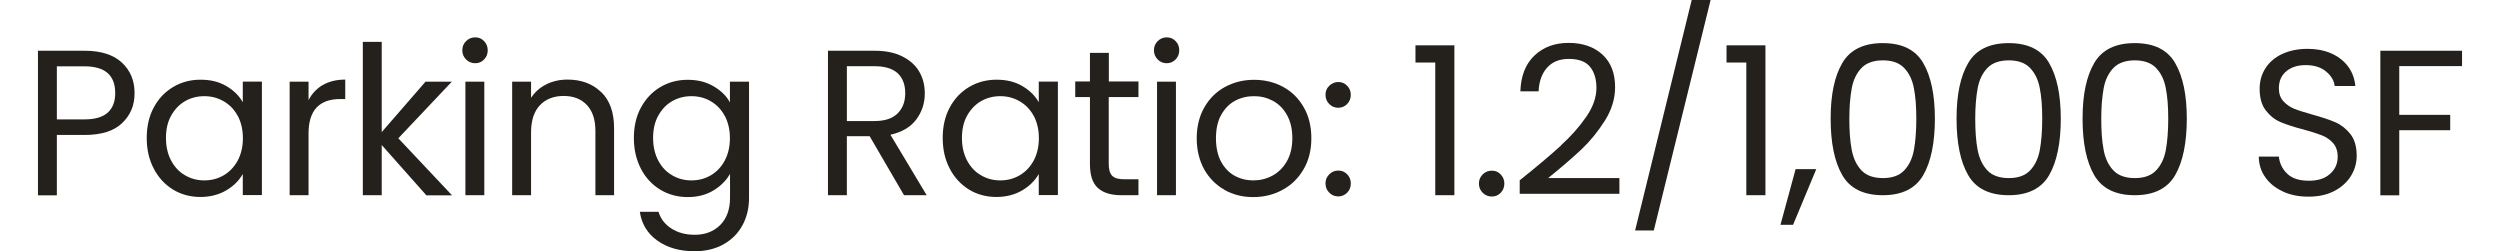
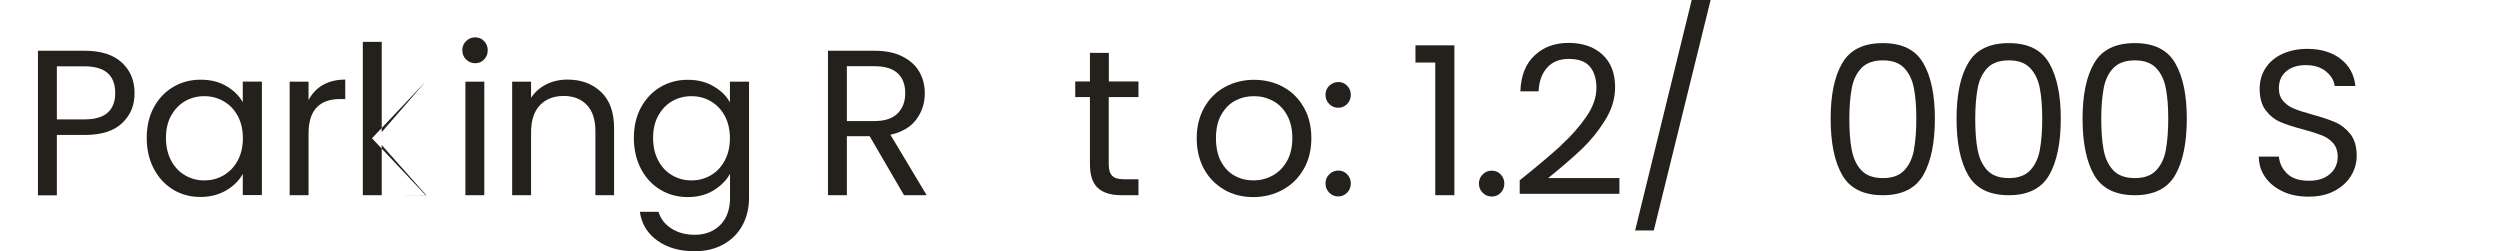
<svg xmlns="http://www.w3.org/2000/svg" id="Layer_26508adc27d3de" data-name="Layer 2" viewBox="0 0 219.3 22.72" aria-hidden="true" width="219px" height="22px">
  <defs>
    <linearGradient class="cerosgradient" data-cerosgradient="true" id="CerosGradient_idb949f0655" gradientUnits="userSpaceOnUse" x1="50%" y1="100%" x2="50%" y2="0%">
      <stop offset="0%" stop-color="#d1d1d1" />
      <stop offset="100%" stop-color="#d1d1d1" />
    </linearGradient>
    <linearGradient />
    <style>
      .cls-1-6508adc27d3de{
        fill: #24211c;
        stroke-width: 0px;
      }
    </style>
  </defs>
  <path class="cls-1-6508adc27d3de" d="m7.62,11.13c-.74.72-1.88,1.08-3.4,1.08H1.71v5.46H0V4.59h4.22c1.48,0,2.6.36,3.37,1.07.77.71,1.15,1.63,1.15,2.76s-.37,1.99-1.12,2.71Zm-1.3-.95c.45-.41.67-1,.67-1.76,0-1.61-.92-2.42-2.78-2.42H1.71v4.8h2.51c.95,0,1.65-.21,2.1-.62Z" />
  <path class="cls-1-6508adc27d3de" d="m10.48,9.72c.42-.79,1.01-1.41,1.75-1.85.74-.44,1.57-.66,2.48-.66s1.68.19,2.34.58c.66.39,1.15.87,1.48,1.46v-1.87h1.73v10.27h-1.73v-1.91c-.34.6-.84,1.1-1.51,1.49s-1.45.59-2.33.59-1.74-.22-2.47-.67-1.32-1.08-1.74-1.89c-.43-.81-.64-1.74-.64-2.78s.21-1.97.64-2.76Zm7.59.76c-.31-.57-.73-1.01-1.27-1.32s-1.12-.46-1.75-.46-1.22.15-1.74.45c-.52.3-.94.74-1.26,1.31s-.47,1.25-.47,2.02.16,1.47.47,2.05.73,1.03,1.26,1.33c.53.31,1.11.46,1.74.46s1.22-.15,1.75-.46.95-.75,1.27-1.33c.31-.58.47-1.26.47-2.03s-.16-1.45-.47-2.03Z" />
  <path class="cls-1-6508adc27d3de" d="m25.77,7.69c.56-.32,1.23-.49,2.03-.49v1.76h-.45c-1.91,0-2.87,1.04-2.87,3.11v5.59h-1.71V7.39h1.71v1.67c.3-.59.73-1.04,1.28-1.37Z" />
-   <path class="cls-1-6508adc27d3de" d="m35.13,17.66l-4.03-4.54v4.54h-1.71V3.79h1.71v8.16l3.96-4.56h2.38l-4.84,5.12,4.86,5.16h-2.33Z" />
+   <path class="cls-1-6508adc27d3de" d="m35.13,17.66l-4.03-4.54v4.54h-1.71V3.79h1.71v8.16l3.96-4.56l-4.84,5.12,4.86,5.16h-2.33Z" />
  <path class="cls-1-6508adc27d3de" d="m38.73,5.38c-.22-.22-.34-.5-.34-.83s.11-.6.34-.83.5-.34.83-.34.58.11.8.34.33.5.33.83-.11.6-.33.83-.48.34-.8.34-.6-.11-.83-.34Zm1.65,2.01v10.27h-1.71V7.39h1.71Z" />
  <path class="cls-1-6508adc27d3de" d="m50.96,8.33c.78.76,1.16,1.85,1.16,3.27v6.06h-1.69v-5.81c0-1.03-.26-1.81-.77-2.35-.51-.54-1.21-.82-2.1-.82s-1.62.28-2.15.84-.8,1.38-.8,2.46v5.68h-1.71V7.39h1.71v1.46c.34-.52.8-.93,1.38-1.22.58-.29,1.22-.43,1.92-.43,1.25,0,2.26.38,3.04,1.13Z" />
  <path class="cls-1-6508adc27d3de" d="m61.11,7.8c.67.39,1.17.87,1.49,1.46v-1.87h1.73v10.5c0,.94-.2,1.77-.6,2.5s-.97,1.3-1.72,1.72c-.74.41-1.61.62-2.6.62-1.35,0-2.47-.32-3.37-.96-.9-.64-1.43-1.51-1.59-2.61h1.69c.19.63.57,1.13,1.16,1.51.59.38,1.29.57,2.12.57.94,0,1.7-.29,2.3-.88.59-.59.89-1.41.89-2.47v-2.16c-.34.6-.84,1.1-1.5,1.5-.66.4-1.44.6-2.33.6s-1.74-.22-2.48-.67c-.74-.45-1.33-1.08-1.75-1.89s-.64-1.74-.64-2.78.21-1.97.64-2.76c.43-.79,1.01-1.41,1.75-1.85.74-.44,1.57-.66,2.48-.66s1.66.19,2.33.58Zm1.02,2.68c-.31-.57-.73-1.01-1.26-1.32-.53-.31-1.12-.46-1.75-.46s-1.22.15-1.74.45c-.53.3-.94.74-1.26,1.31s-.47,1.25-.47,2.02.16,1.47.47,2.05.73,1.03,1.26,1.33c.52.31,1.11.46,1.74.46s1.22-.15,1.75-.46c.53-.31.95-.75,1.26-1.33s.47-1.26.47-2.03-.16-1.45-.47-2.03Z" />
  <path class="cls-1-6508adc27d3de" d="m78.35,17.66l-3.11-5.34h-2.06v5.34h-1.71V4.59h4.22c.99,0,1.82.17,2.5.51.68.34,1.19.79,1.53,1.37.34.58.51,1.23.51,1.97,0,.9-.26,1.69-.78,2.38-.52.69-1.3,1.14-2.33,1.37l3.28,5.47h-2.04Zm-5.17-6.71h2.51c.92,0,1.62-.23,2.08-.69.46-.46.69-1.06.69-1.83s-.23-1.38-.68-1.8c-.46-.42-1.15-.64-2.09-.64h-2.51v4.95Z" />
-   <path class="cls-1-6508adc27d3de" d="m82.49,9.72c.42-.79,1.01-1.41,1.75-1.85.74-.44,1.57-.66,2.48-.66s1.68.19,2.34.58c.66.39,1.15.87,1.48,1.46v-1.87h1.73v10.27h-1.73v-1.91c-.34.6-.84,1.1-1.51,1.49s-1.45.59-2.33.59-1.74-.22-2.47-.67-1.32-1.08-1.74-1.89c-.43-.81-.64-1.74-.64-2.78s.21-1.97.64-2.76Zm7.59.76c-.31-.57-.73-1.01-1.27-1.32s-1.12-.46-1.75-.46-1.22.15-1.74.45c-.52.3-.94.74-1.26,1.31s-.47,1.25-.47,2.02.16,1.47.47,2.05.73,1.03,1.26,1.33c.53.31,1.11.46,1.74.46s1.22-.15,1.75-.46.95-.75,1.27-1.33c.31-.58.47-1.26.47-2.03s-.16-1.45-.47-2.03Z" />
  <path class="cls-1-6508adc27d3de" d="m96.87,8.79v6.06c0,.5.11.85.32,1.06.21.21.58.31,1.11.31h1.26v1.44h-1.54c-.95,0-1.66-.22-2.14-.66-.48-.44-.71-1.16-.71-2.16v-6.06h-1.33v-1.41h1.33v-2.59h1.71v2.59h2.68v1.41h-2.68Z" />
-   <path class="cls-1-6508adc27d3de" d="m101.3,5.38c-.22-.22-.34-.5-.34-.83s.11-.6.34-.83.5-.34.82-.34.58.11.8.34c.22.22.33.5.33.83s-.11.6-.33.83c-.22.22-.49.34-.8.34s-.6-.11-.82-.34Zm1.65,2.01v10.27h-1.71V7.39h1.71Z" />
  <path class="cls-1-6508adc27d3de" d="m107.34,17.17c-.78-.44-1.39-1.06-1.84-1.86-.44-.81-.67-1.74-.67-2.8s.23-1.98.68-2.78c.46-.81,1.08-1.43,1.87-1.86.79-.43,1.67-.65,2.64-.65s1.86.22,2.64.65c.79.43,1.41,1.05,1.86,1.85.46.8.68,1.73.68,2.79s-.23,2-.7,2.8c-.47.81-1.1,1.43-1.9,1.86-.8.44-1.69.66-2.66.66s-1.83-.22-2.62-.66Zm4.34-1.28c.54-.29.97-.72,1.3-1.29.33-.57.5-1.28.5-2.1s-.16-1.52-.49-2.1c-.32-.58-.75-1-1.27-1.28-.53-.28-1.09-.42-1.71-.42s-1.2.14-1.72.42-.93.71-1.25,1.28-.47,1.28-.47,2.1.15,1.54.46,2.12c.31.57.72,1,1.23,1.28.51.28,1.08.42,1.69.42s1.19-.14,1.73-.43Z" />
  <path class="cls-1-6508adc27d3de" d="m116.82,9.41c-.22-.22-.34-.5-.34-.83s.11-.6.34-.82.5-.34.82-.34.58.11.8.34c.22.22.33.5.33.82s-.11.6-.33.83c-.22.22-.49.34-.8.34s-.6-.11-.82-.34Zm0,8.02c-.22-.22-.34-.5-.34-.83s.11-.6.34-.83.5-.34.82-.34.58.11.8.34c.22.22.33.5.33.83s-.11.6-.33.83c-.22.22-.49.34-.8.34s-.6-.11-.82-.34Z" />
  <path class="cls-1-6508adc27d3de" d="m124.62,5.66v-1.56h3.52v13.56h-1.73V5.66h-1.8Z" />
  <path class="cls-1-6508adc27d3de" d="m130.7,17.44c-.22-.22-.34-.5-.34-.83s.11-.6.34-.83.5-.34.83-.34.58.11.8.34.33.5.33.83-.11.6-.33.83-.48.34-.8.34-.6-.11-.83-.34Z" />
  <path class="cls-1-6508adc27d3de" d="m137.78,13.15c.9-.82,1.66-1.67,2.28-2.57.62-.89.93-1.77.93-2.63,0-.81-.2-1.45-.59-1.92-.39-.47-1.03-.7-1.9-.7s-1.51.27-1.98.8c-.47.53-.72,1.24-.76,2.13h-1.65c.05-1.4.47-2.48,1.28-3.24.8-.76,1.83-1.14,3.09-1.14s2.31.36,3.07,1.07c.76.71,1.13,1.69,1.13,2.94,0,1.04-.31,2.05-.93,3.03s-1.32,1.84-2.11,2.59c-.79.74-1.79,1.61-3.02,2.6h6.45v1.42h-9.02v-1.22c1.59-1.27,2.83-2.32,3.73-3.14Z" />
  <path class="cls-1-6508adc27d3de" d="m151.32,0l-5.14,20.85h-1.69l5.12-20.85h1.71Z" />
-   <path class="cls-1-6508adc27d3de" d="m152.76,5.66v-1.56h3.52v13.56h-1.73V5.66h-1.8Z" />
-   <path class="cls-1-6508adc27d3de" d="m160.88,15.3l-2.1,5.04h-1.14l1.37-5.04h1.88Z" />
  <path class="cls-1-6508adc27d3de" d="m163.23,5.71c.7-1.21,1.93-1.81,3.67-1.81s2.96.6,3.66,1.81,1.05,2.88,1.05,5.03-.35,3.89-1.05,5.1c-.7,1.21-1.92,1.82-3.66,1.82s-2.98-.61-3.67-1.82c-.7-1.21-1.05-2.91-1.05-5.1s.35-3.83,1.05-5.03Zm6.48,2.27c-.14-.76-.44-1.37-.88-1.83-.44-.46-1.08-.69-1.92-.69s-1.5.23-1.94.69c-.44.46-.74,1.07-.88,1.83-.14.76-.22,1.68-.22,2.77s.07,2.07.22,2.83.44,1.37.88,1.84c.44.46,1.09.69,1.94.69s1.48-.23,1.92-.69c.44-.46.74-1.08.88-1.84.14-.76.22-1.71.22-2.83s-.07-2.01-.22-2.77Z" />
  <path class="cls-1-6508adc27d3de" d="m174.62,5.71c.7-1.21,1.93-1.81,3.67-1.81s2.96.6,3.66,1.81c.7,1.21,1.05,2.88,1.05,5.03s-.35,3.89-1.05,5.1c-.7,1.21-1.92,1.82-3.66,1.82s-2.98-.61-3.67-1.82c-.7-1.21-1.05-2.91-1.05-5.1s.35-3.83,1.05-5.03Zm6.48,2.27c-.14-.76-.44-1.37-.88-1.83-.44-.46-1.08-.69-1.92-.69s-1.5.23-1.94.69c-.44.46-.74,1.07-.88,1.83-.14.76-.22,1.68-.22,2.77s.07,2.07.22,2.83.44,1.37.88,1.84c.44.46,1.09.69,1.94.69s1.48-.23,1.92-.69c.44-.46.74-1.08.88-1.84s.22-1.71.22-2.83-.07-2.01-.22-2.77Z" />
  <path class="cls-1-6508adc27d3de" d="m186.02,5.71c.7-1.21,1.93-1.81,3.67-1.81s2.96.6,3.66,1.81c.7,1.21,1.05,2.88,1.05,5.03s-.35,3.89-1.05,5.1c-.7,1.21-1.92,1.82-3.66,1.82s-2.97-.61-3.67-1.82c-.7-1.21-1.05-2.91-1.05-5.1s.35-3.83,1.05-5.03Zm6.48,2.27c-.14-.76-.44-1.37-.88-1.83-.44-.46-1.09-.69-1.92-.69s-1.5.23-1.94.69c-.44.46-.74,1.07-.88,1.83-.14.76-.22,1.68-.22,2.77s.07,2.07.22,2.83c.14.76.44,1.37.88,1.84.44.46,1.09.69,1.94.69s1.48-.23,1.92-.69c.44-.46.74-1.08.88-1.84.14-.76.22-1.71.22-2.83s-.07-2.01-.22-2.77Z" />
  <path class="cls-1-6508adc27d3de" d="m203.11,17.33c-.68-.31-1.21-.73-1.6-1.28-.39-.54-.59-1.17-.6-1.88h1.82c.06.61.32,1.13.76,1.55.44.42,1.09.63,1.94.63s1.45-.2,1.92-.61c.47-.41.7-.93.7-1.57,0-.5-.14-.91-.41-1.22-.28-.31-.62-.55-1.03-.71s-.97-.34-1.67-.53c-.86-.22-1.55-.45-2.07-.67-.52-.22-.96-.58-1.33-1.06-.37-.48-.55-1.13-.55-1.94,0-.71.18-1.34.54-1.89.36-.55.87-.98,1.53-1.28.66-.3,1.41-.45,2.26-.45,1.22,0,2.23.31,3.01.92.78.61,1.22,1.43,1.32,2.44h-1.87c-.06-.5-.33-.94-.79-1.32-.46-.38-1.08-.57-1.84-.57-.71,0-1.29.18-1.74.55s-.68.88-.68,1.55c0,.47.13.86.4,1.16.27.3.6.53.99.69.39.16.95.33,1.66.53.86.24,1.56.47,2.08.7.52.23.97.59,1.35,1.07.37.48.56,1.13.56,1.96,0,.64-.17,1.24-.51,1.8s-.84,1.02-1.5,1.37c-.66.35-1.44.52-2.34.52s-1.63-.15-2.32-.46Z" />
-   <path class="cls-1-6508adc27d3de" d="m219.3,4.59v1.39h-5.68v4.41h4.61v1.39h-4.61v5.89h-1.71V4.59h7.39Z" />
</svg>